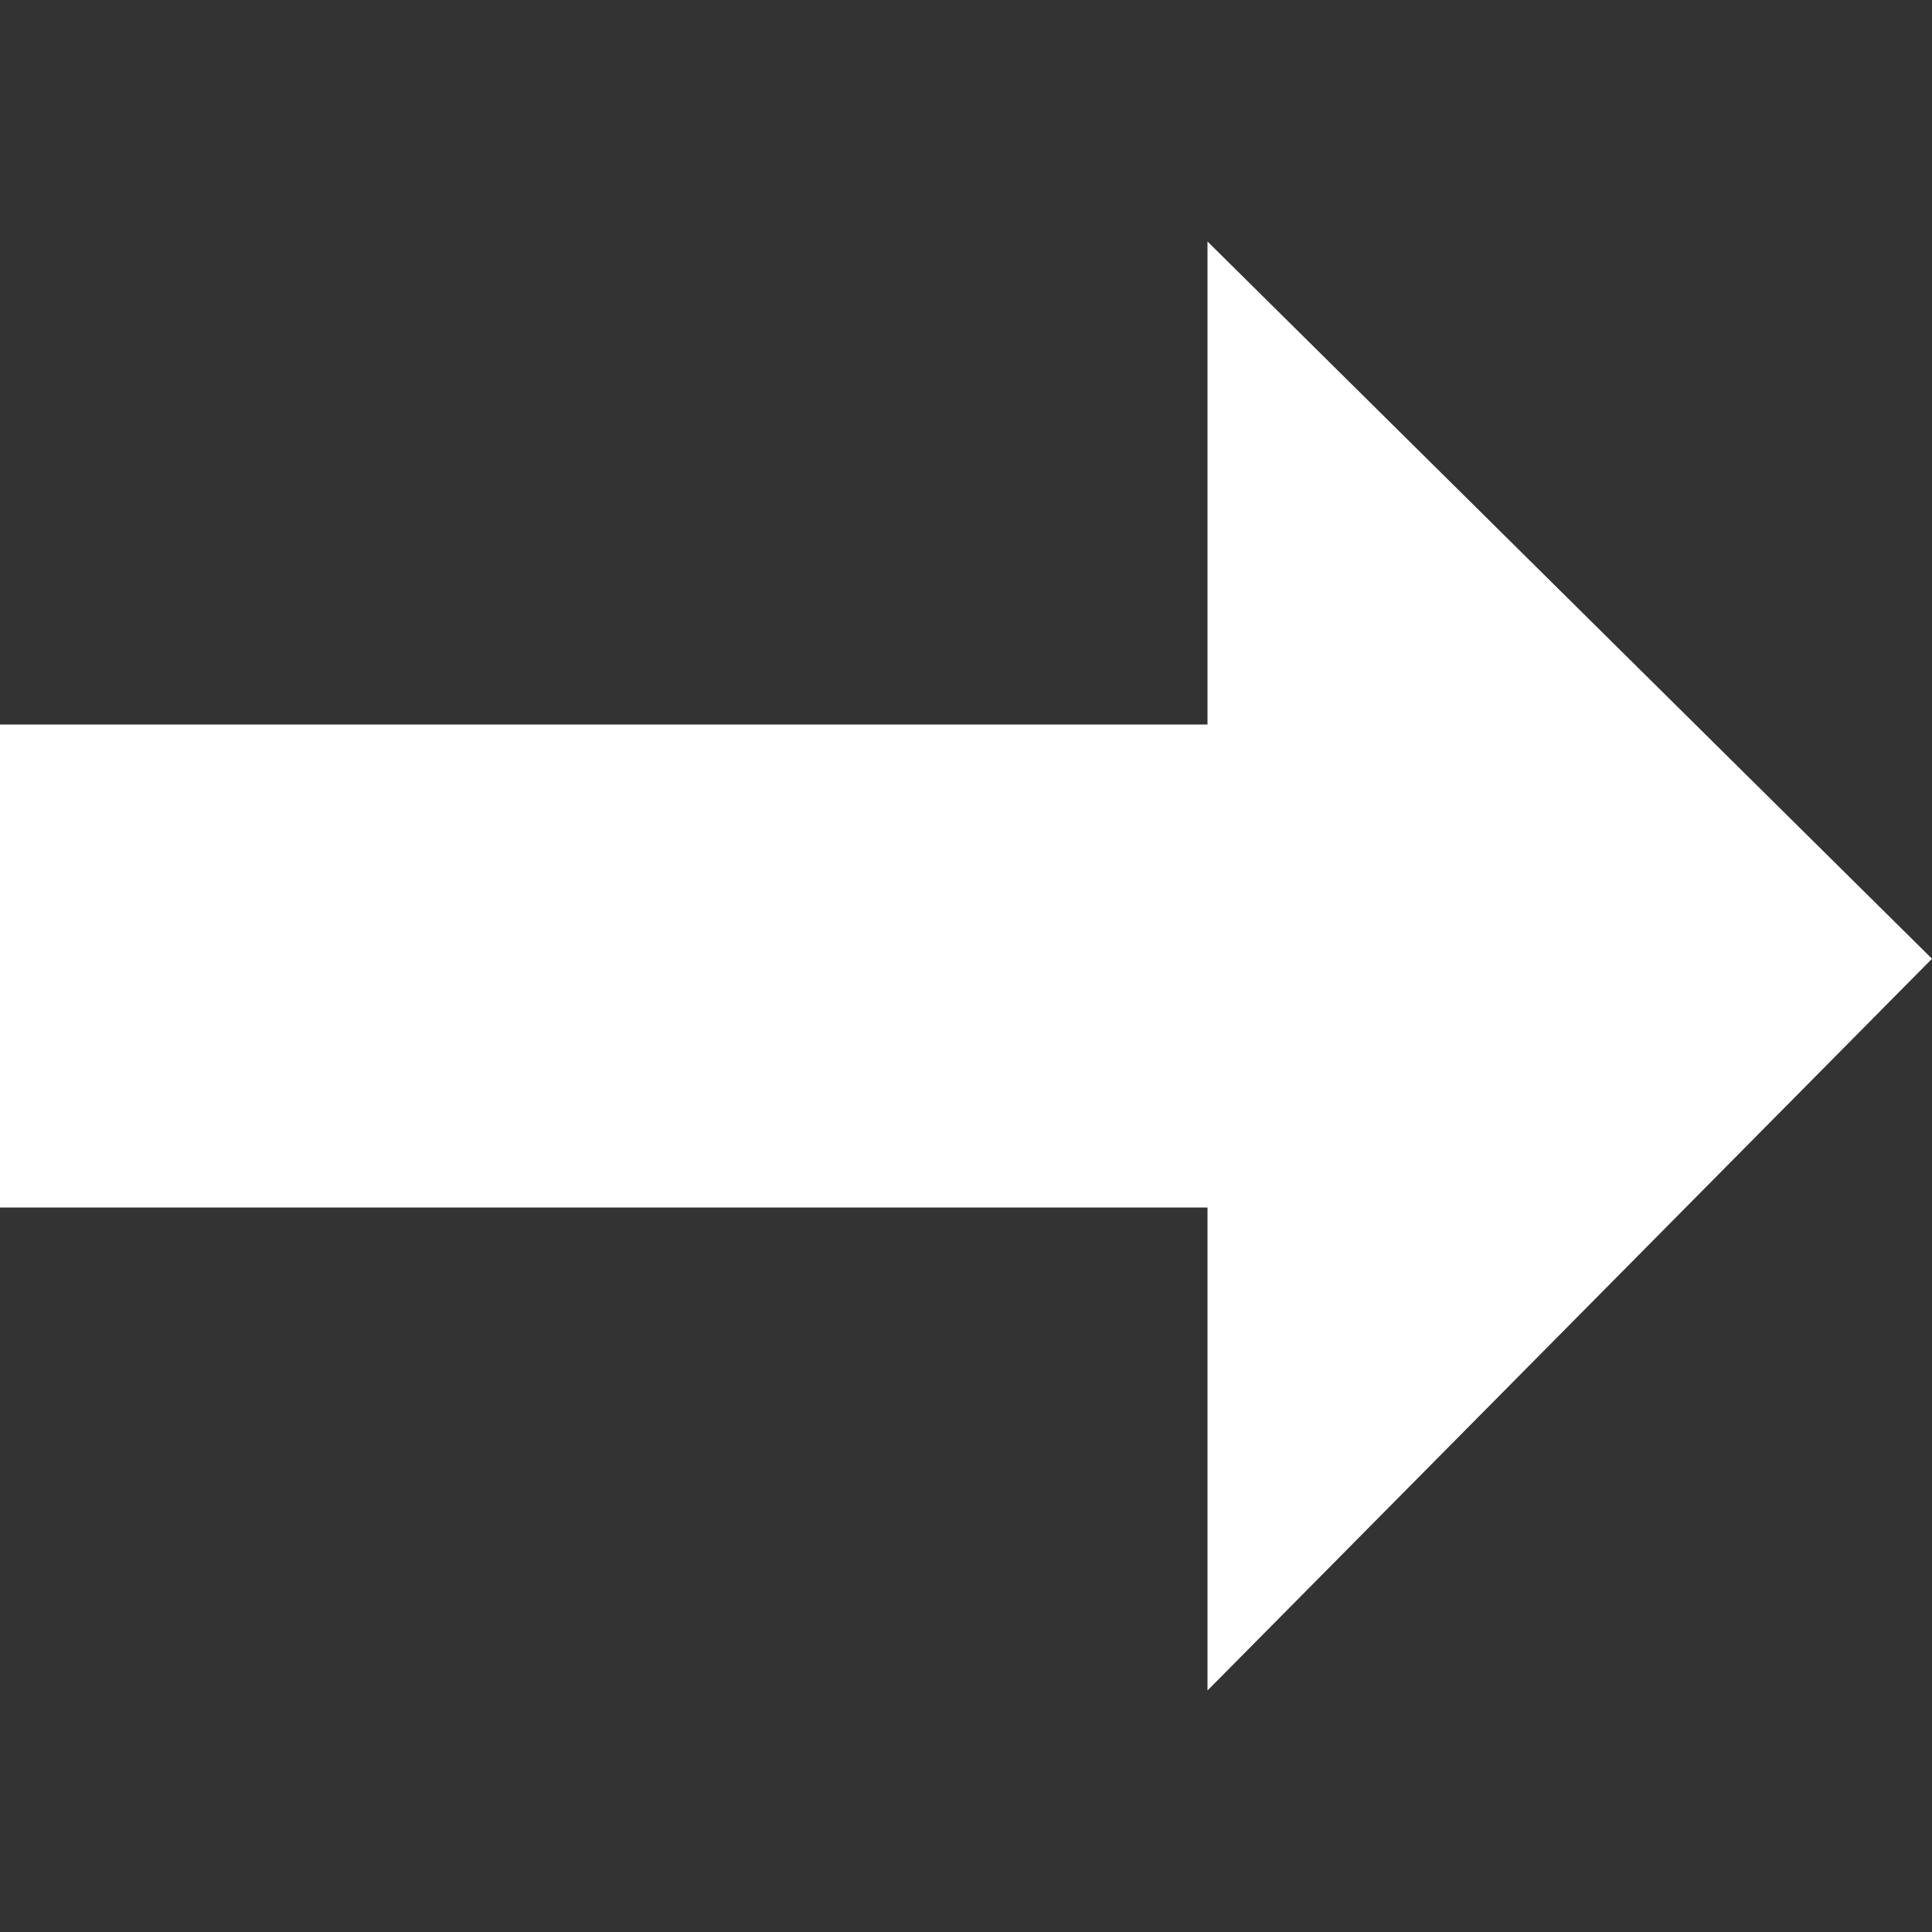
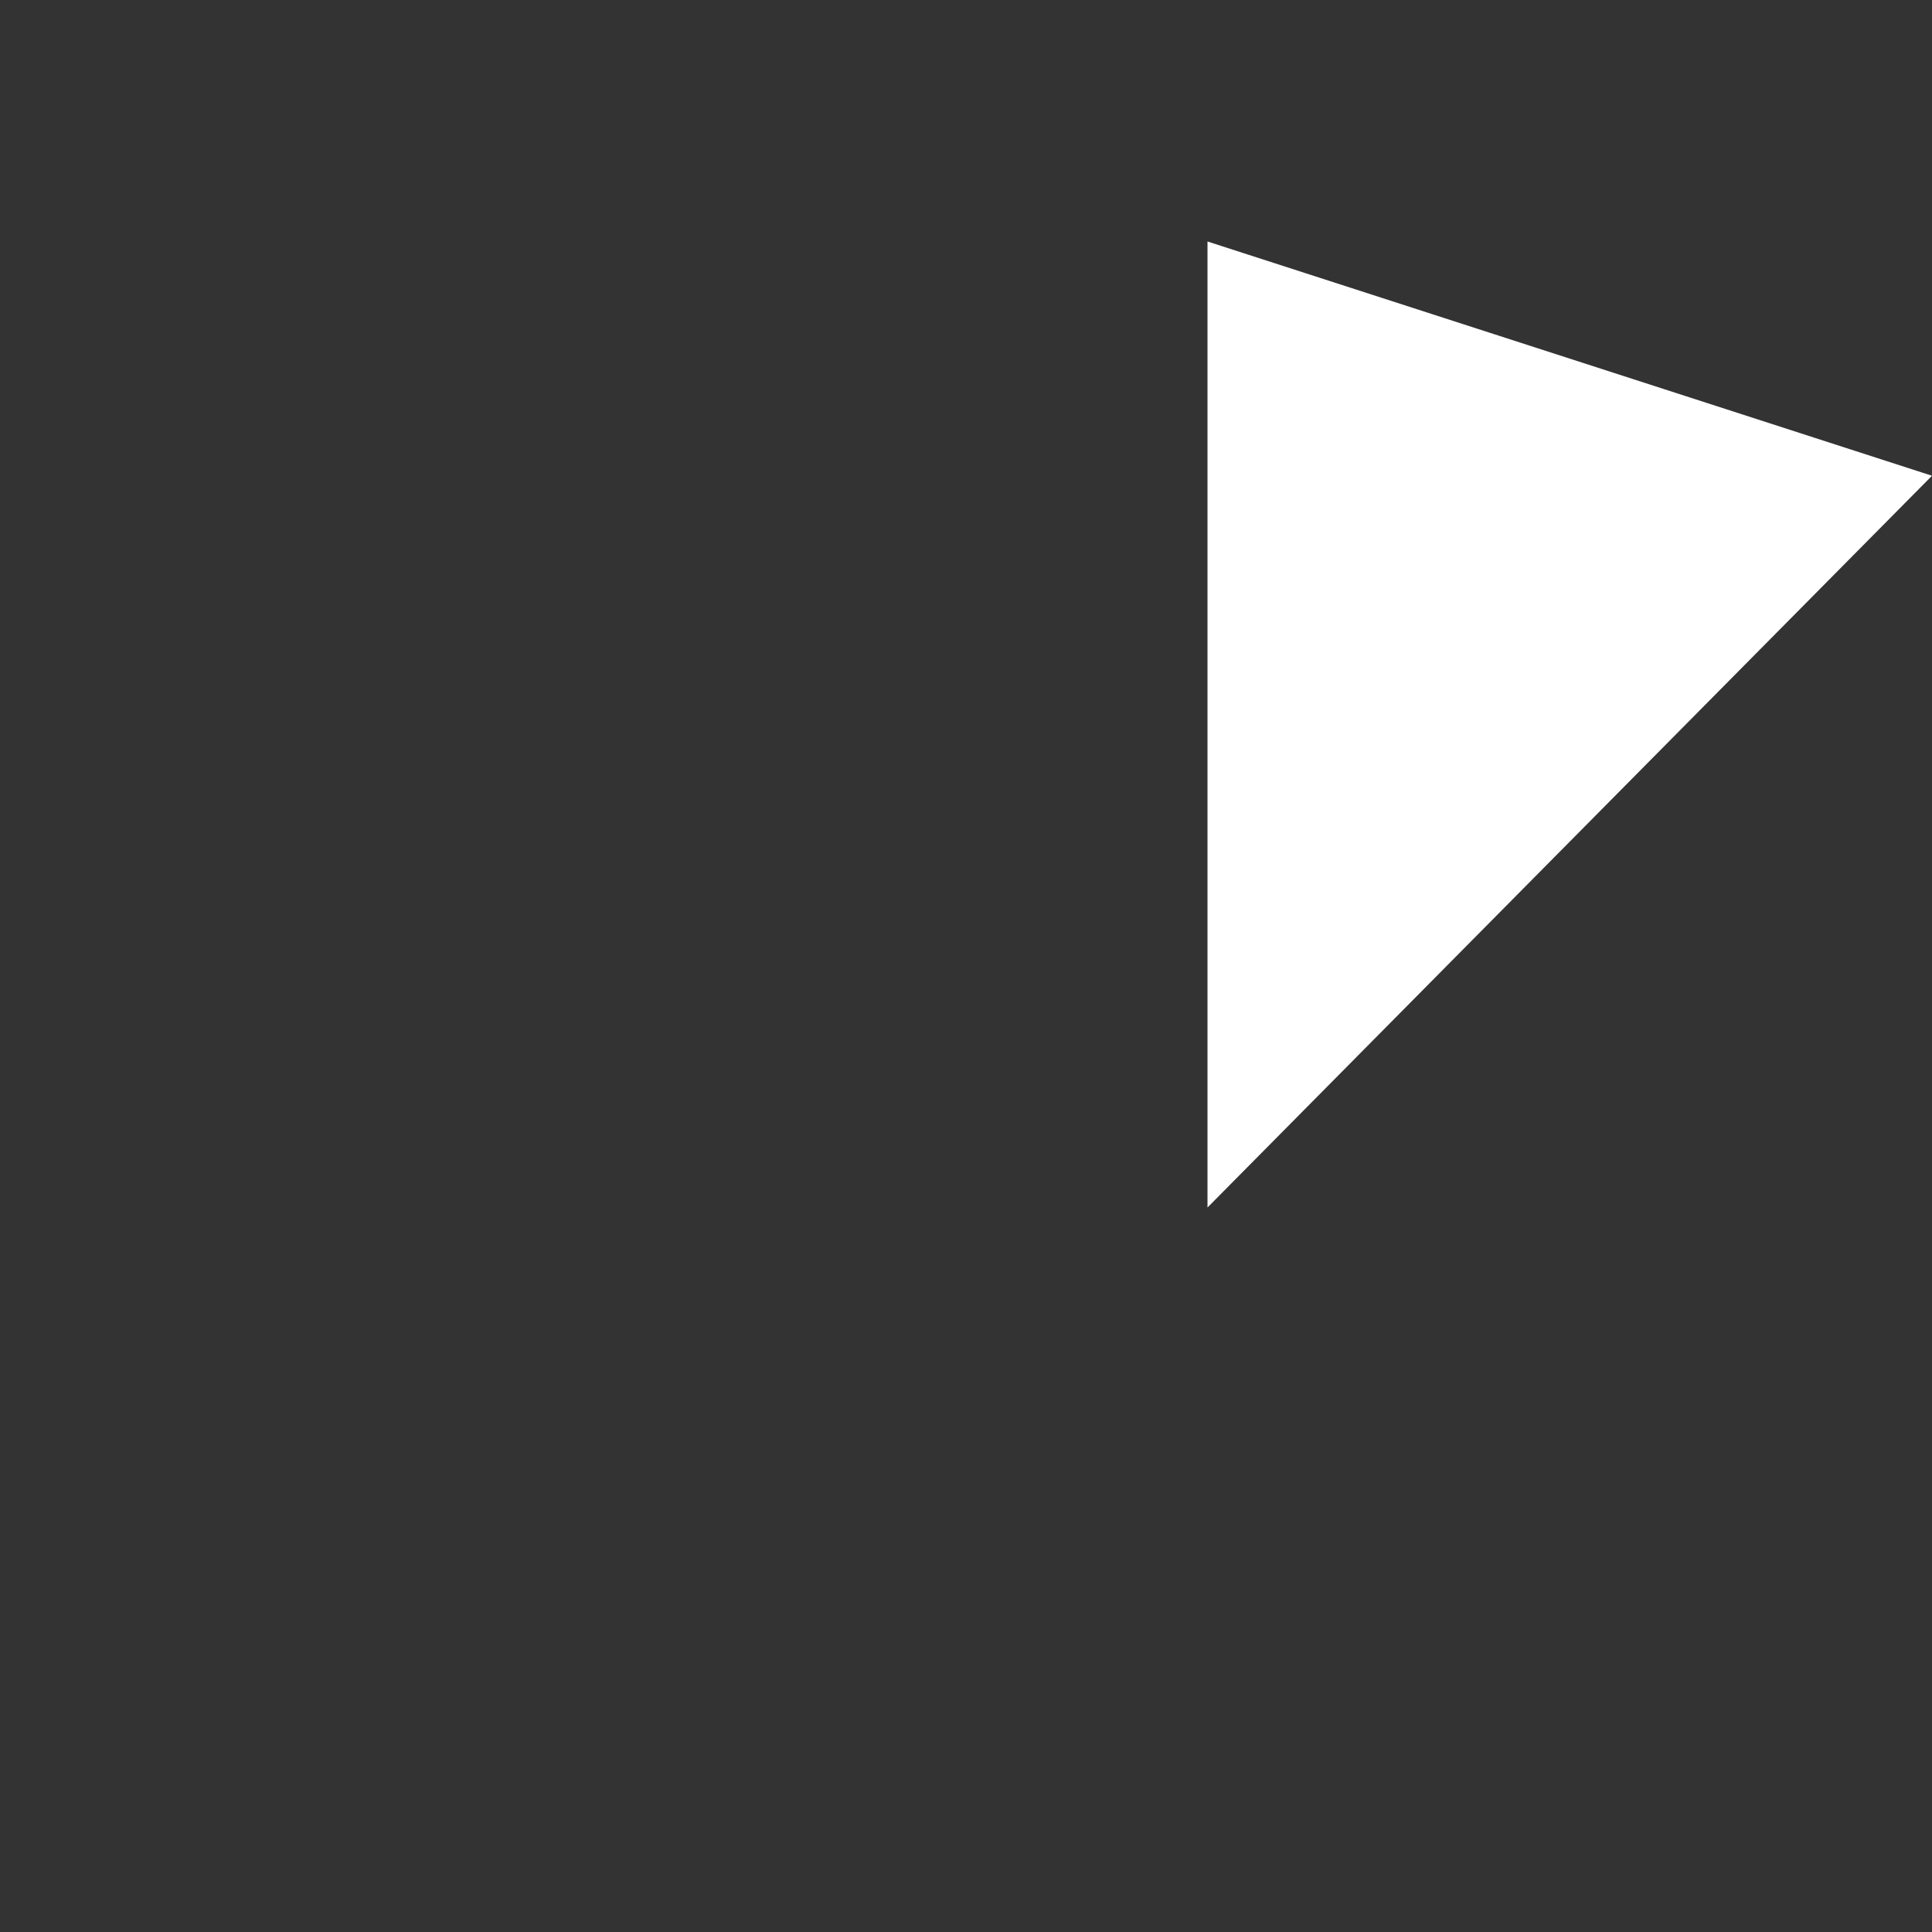
<svg xmlns="http://www.w3.org/2000/svg" width="8" height="8" viewBox="0 0 8 8">
  <rect x="0" y="0" width="8" height="8" fill="#333333" stroke="none" />
-   <path d="M5 1v2H0v2h5v2l3-3.03L5 1z" fill="#fff" />
+   <path d="M5 1v2H0h5v2l3-3.03L5 1z" fill="#fff" />
</svg>